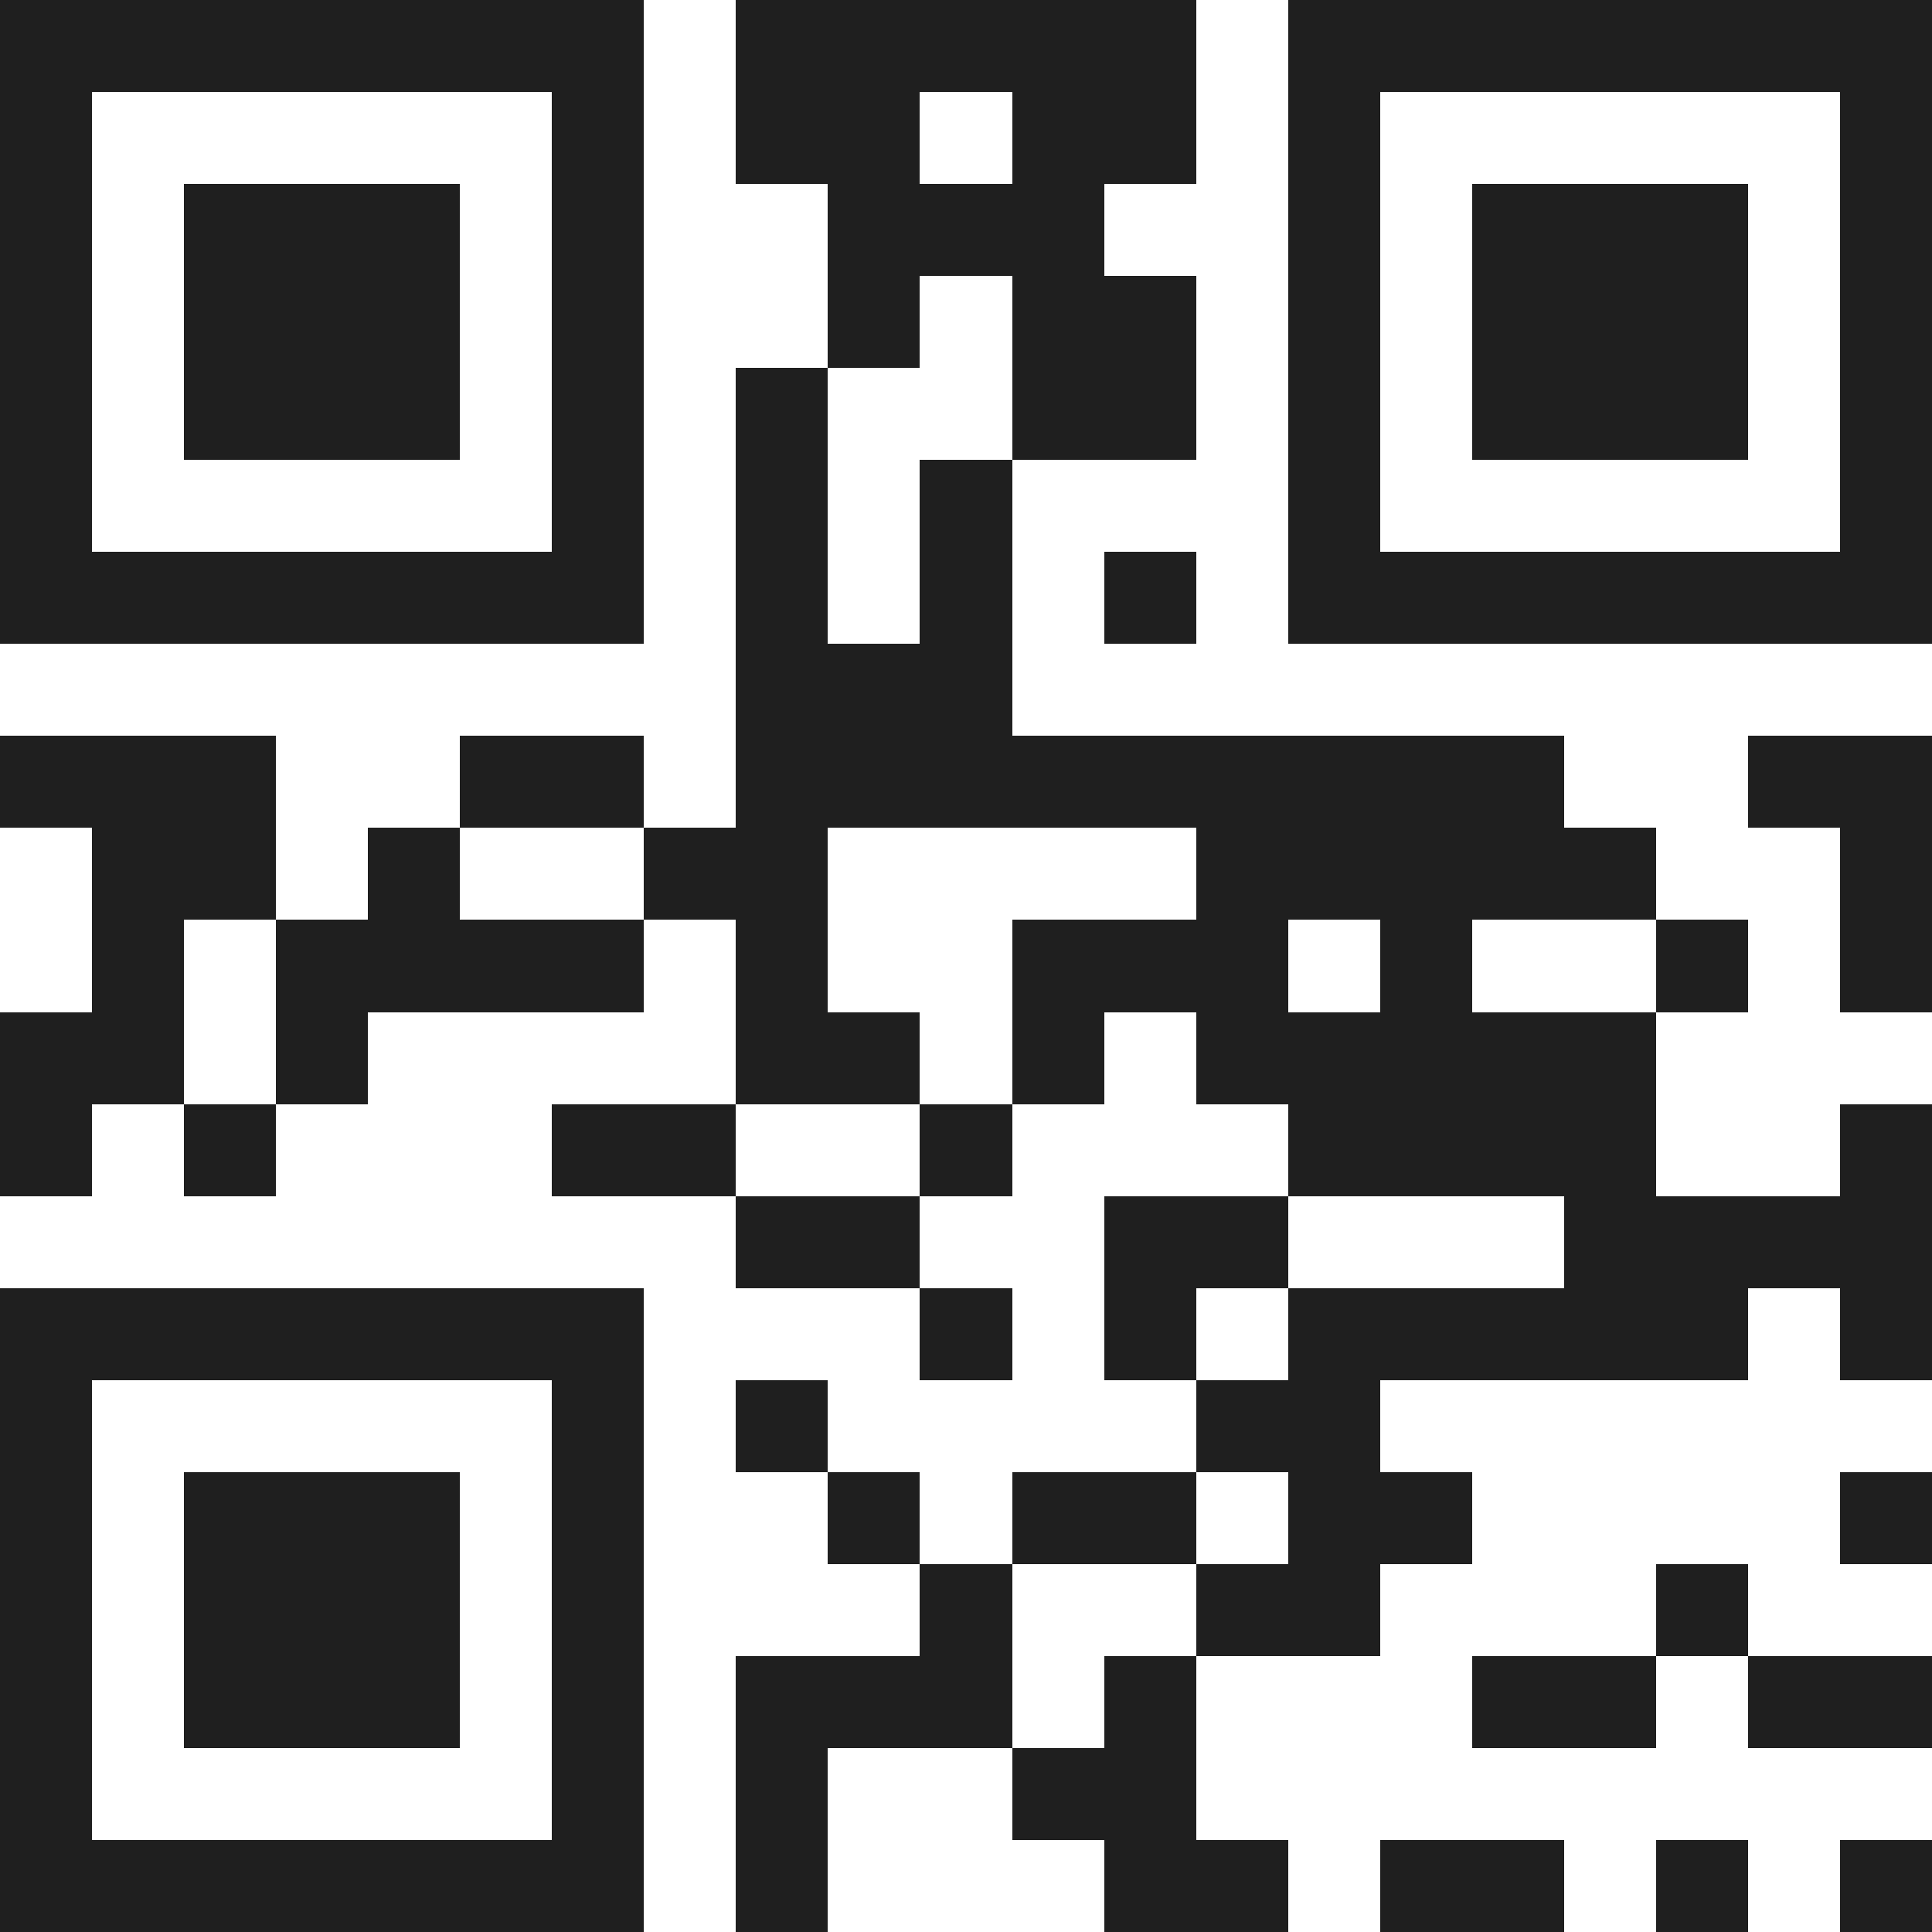
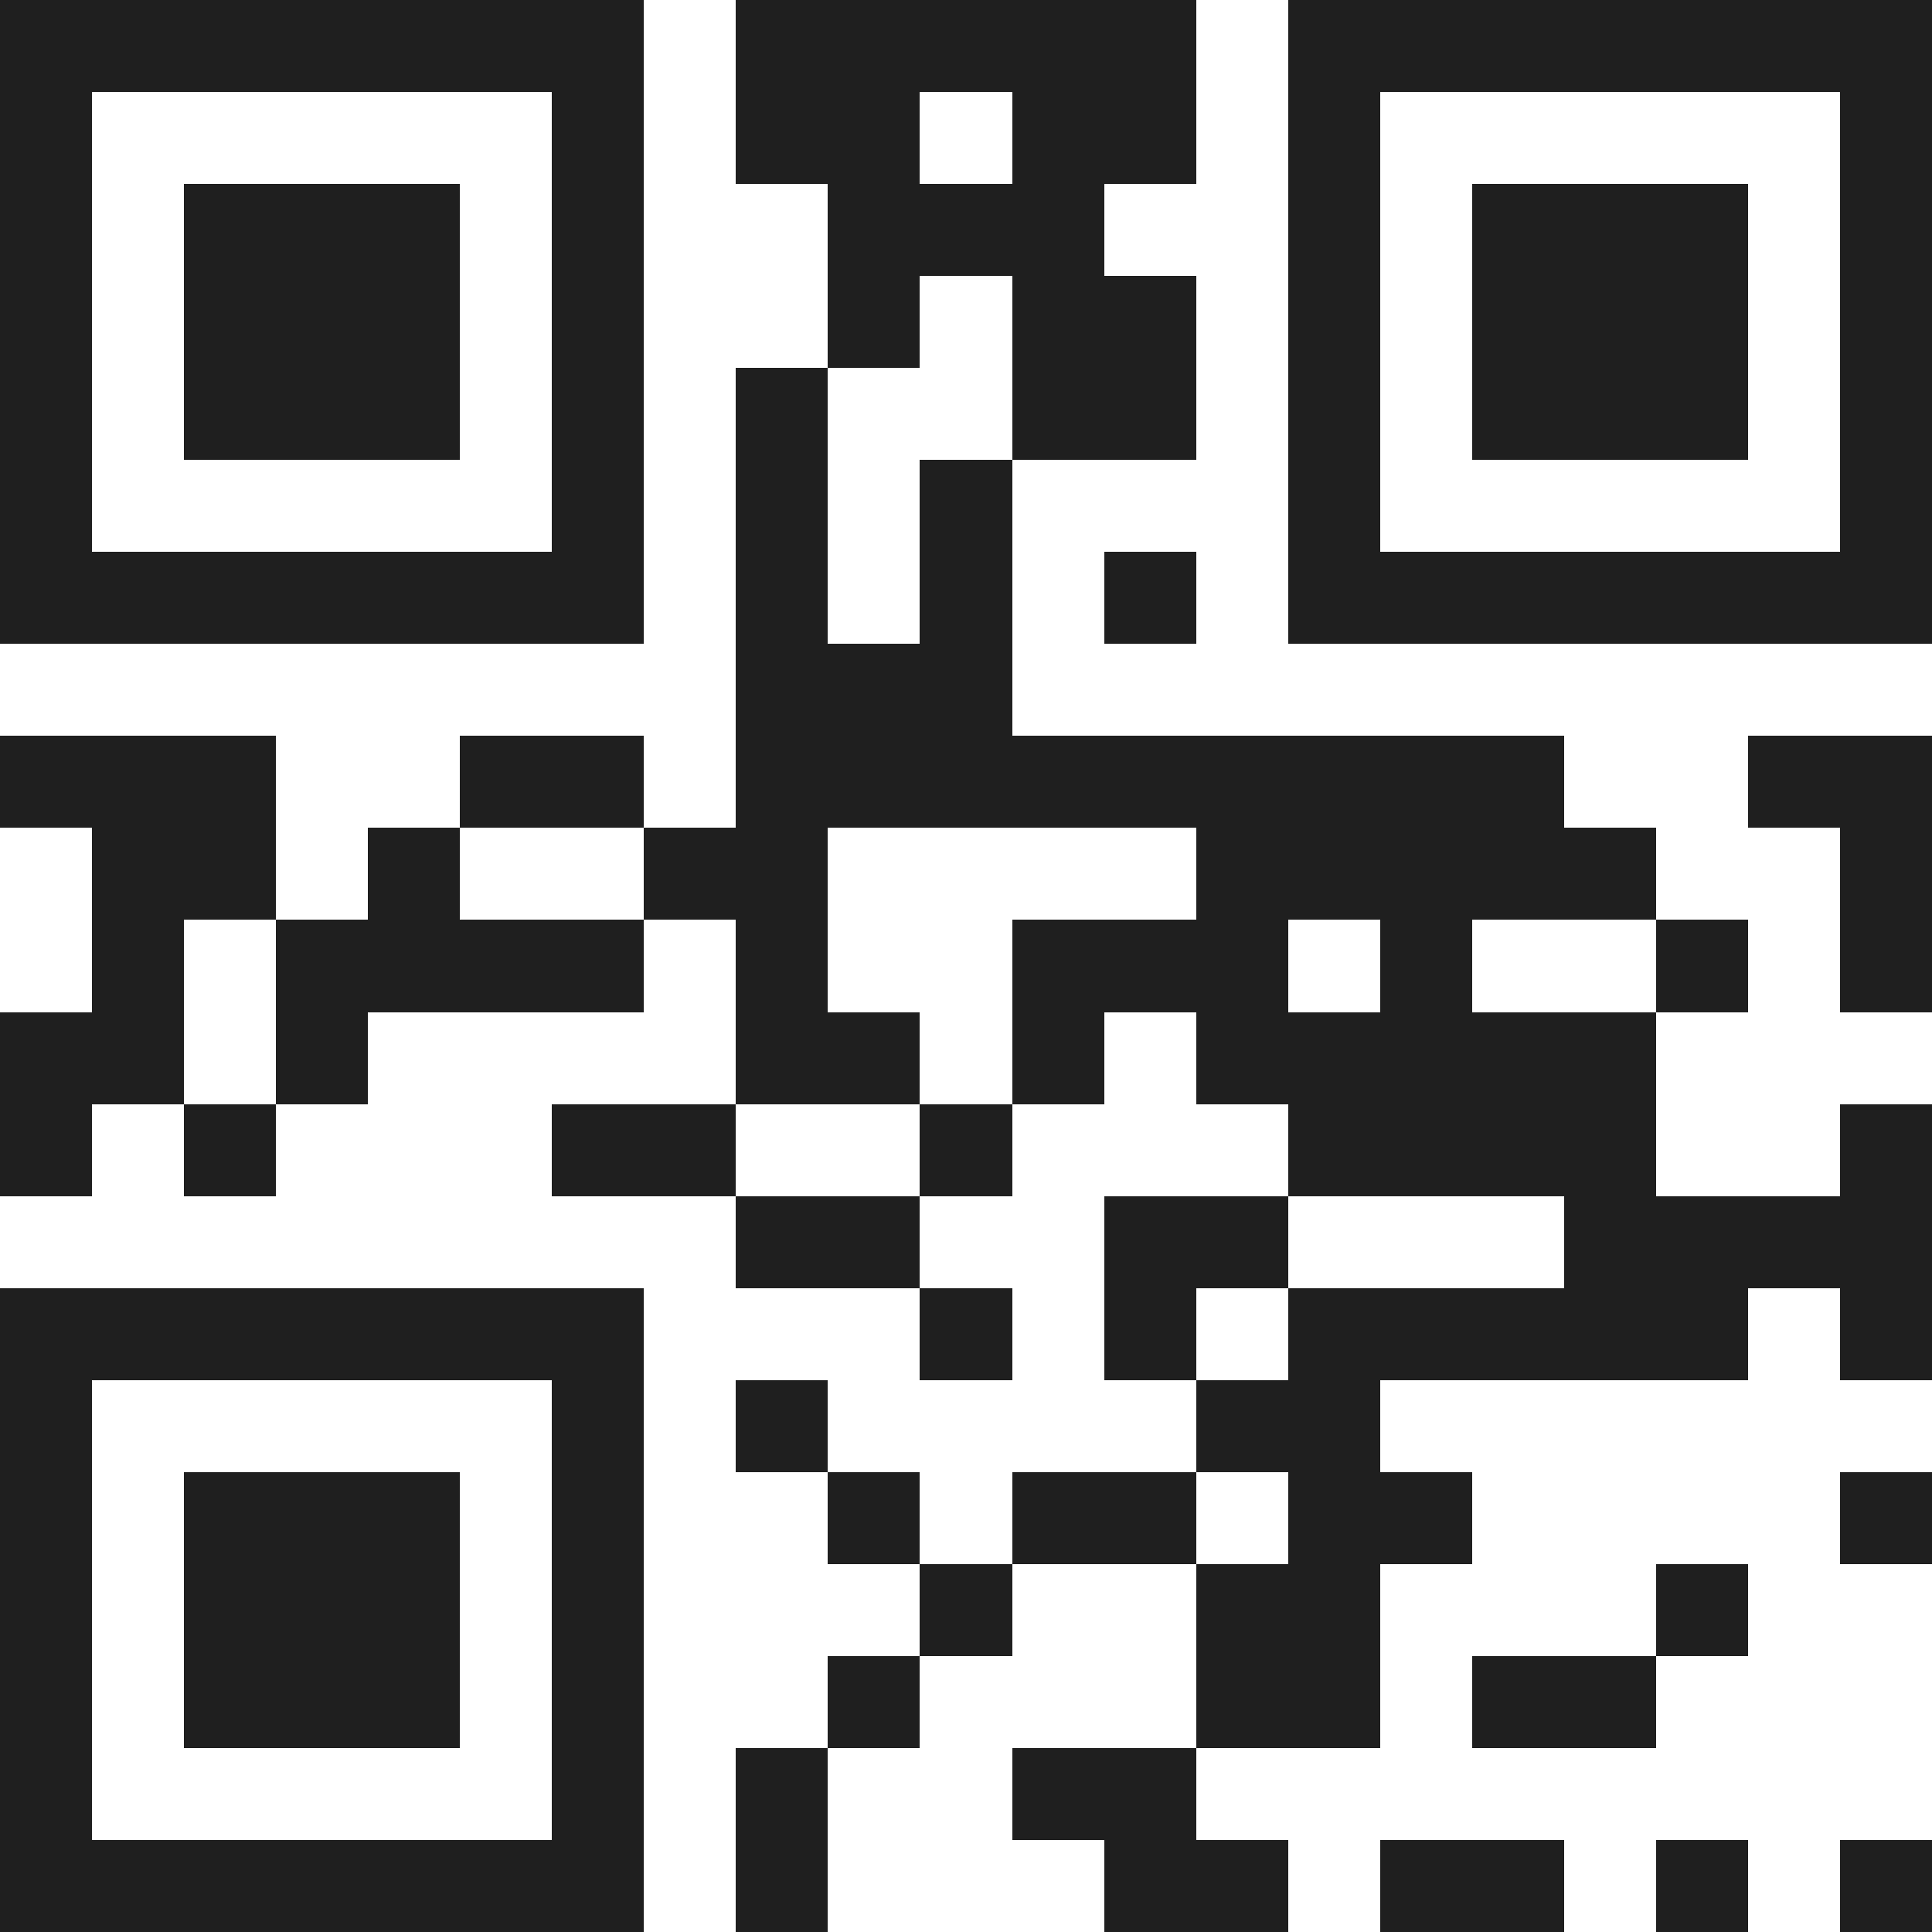
<svg xmlns="http://www.w3.org/2000/svg" viewBox="0 0 21 21" shape-rendering="crispEdges">
-   <path fill="#ffffff" d="M0 0h21v21H0z" />
-   <path stroke="#1f1f1f" d="M0 0.5h7m1 0h5m1 0h7M0 1.5h1m5 0h1m1 0h2m1 0h2m1 0h1m5 0h1M0 2.5h1m1 0h3m1 0h1m2 0h3m2 0h1m1 0h3m1 0h1M0 3.5h1m1 0h3m1 0h1m2 0h1m1 0h2m1 0h1m1 0h3m1 0h1M0 4.5h1m1 0h3m1 0h1m1 0h1m2 0h2m1 0h1m1 0h3m1 0h1M0 5.5h1m5 0h1m1 0h1m1 0h1m3 0h1m5 0h1M0 6.5h7m1 0h1m1 0h1m1 0h1m1 0h7M8 7.5h3M0 8.5h3m2 0h2m1 0h9m2 0h2M1 9.5h2m1 0h1m2 0h2m4 0h5m2 0h1M1 10.5h1m1 0h4m1 0h1m2 0h3m1 0h1m2 0h1m1 0h1M0 11.5h2m1 0h1m4 0h2m1 0h1m1 0h5M0 12.5h1m1 0h1m3 0h2m2 0h1m3 0h4m2 0h1M8 13.5h2m2 0h2m3 0h4M0 14.5h7m3 0h1m1 0h1m1 0h5m1 0h1M0 15.5h1m5 0h1m1 0h1m4 0h2M0 16.5h1m1 0h3m1 0h1m2 0h1m1 0h2m1 0h2m4 0h1M0 17.5h1m1 0h3m1 0h1m3 0h1m2 0h2m3 0h1M0 18.5h1m1 0h3m1 0h1m1 0h3m1 0h1m3 0h2m1 0h2M0 19.5h1m5 0h1m1 0h1m2 0h2M0 20.5h7m1 0h1m3 0h2m1 0h2m1 0h1m1 0h1" />
+   <path stroke="#1f1f1f" d="M0 0.5h7m1 0h5m1 0h7M0 1.5h1m5 0h1m1 0h2m1 0h2m1 0h1m5 0h1M0 2.5h1m1 0h3m1 0h1m2 0h3m2 0h1m1 0h3m1 0h1M0 3.5h1m1 0h3m1 0h1m2 0h1m1 0h2m1 0h1m1 0h3m1 0h1M0 4.5h1m1 0h3m1 0h1m1 0h1m2 0h2m1 0h1m1 0h3m1 0h1M0 5.5h1m5 0h1m1 0h1m1 0h1m3 0h1m5 0h1M0 6.5h7m1 0h1m1 0h1m1 0h1m1 0h7M8 7.5h3M0 8.5h3m2 0h2m1 0h9m2 0h2M1 9.5h2m1 0h1m2 0h2m4 0h5m2 0h1M1 10.5h1m1 0h4m1 0h1m2 0h3m1 0h1m2 0h1m1 0h1M0 11.5h2m1 0h1m4 0h2m1 0h1m1 0h5M0 12.5h1m1 0h1m3 0h2m2 0h1m3 0h4m2 0h1M8 13.5h2m2 0h2m3 0h4M0 14.5h7m3 0h1m1 0h1m1 0h5m1 0h1M0 15.5h1m5 0h1m1 0h1m4 0h2M0 16.5h1m1 0h3m1 0h1m2 0h1m1 0h2m1 0h2m4 0h1M0 17.5h1m1 0h3m1 0h1m3 0h1m2 0h2m3 0h1M0 18.5h1m1 0h3m1 0h1m1 0m1 0h1m3 0h2m1 0h2M0 19.5h1m5 0h1m1 0h1m2 0h2M0 20.5h7m1 0h1m3 0h2m1 0h2m1 0h1m1 0h1" />
</svg>